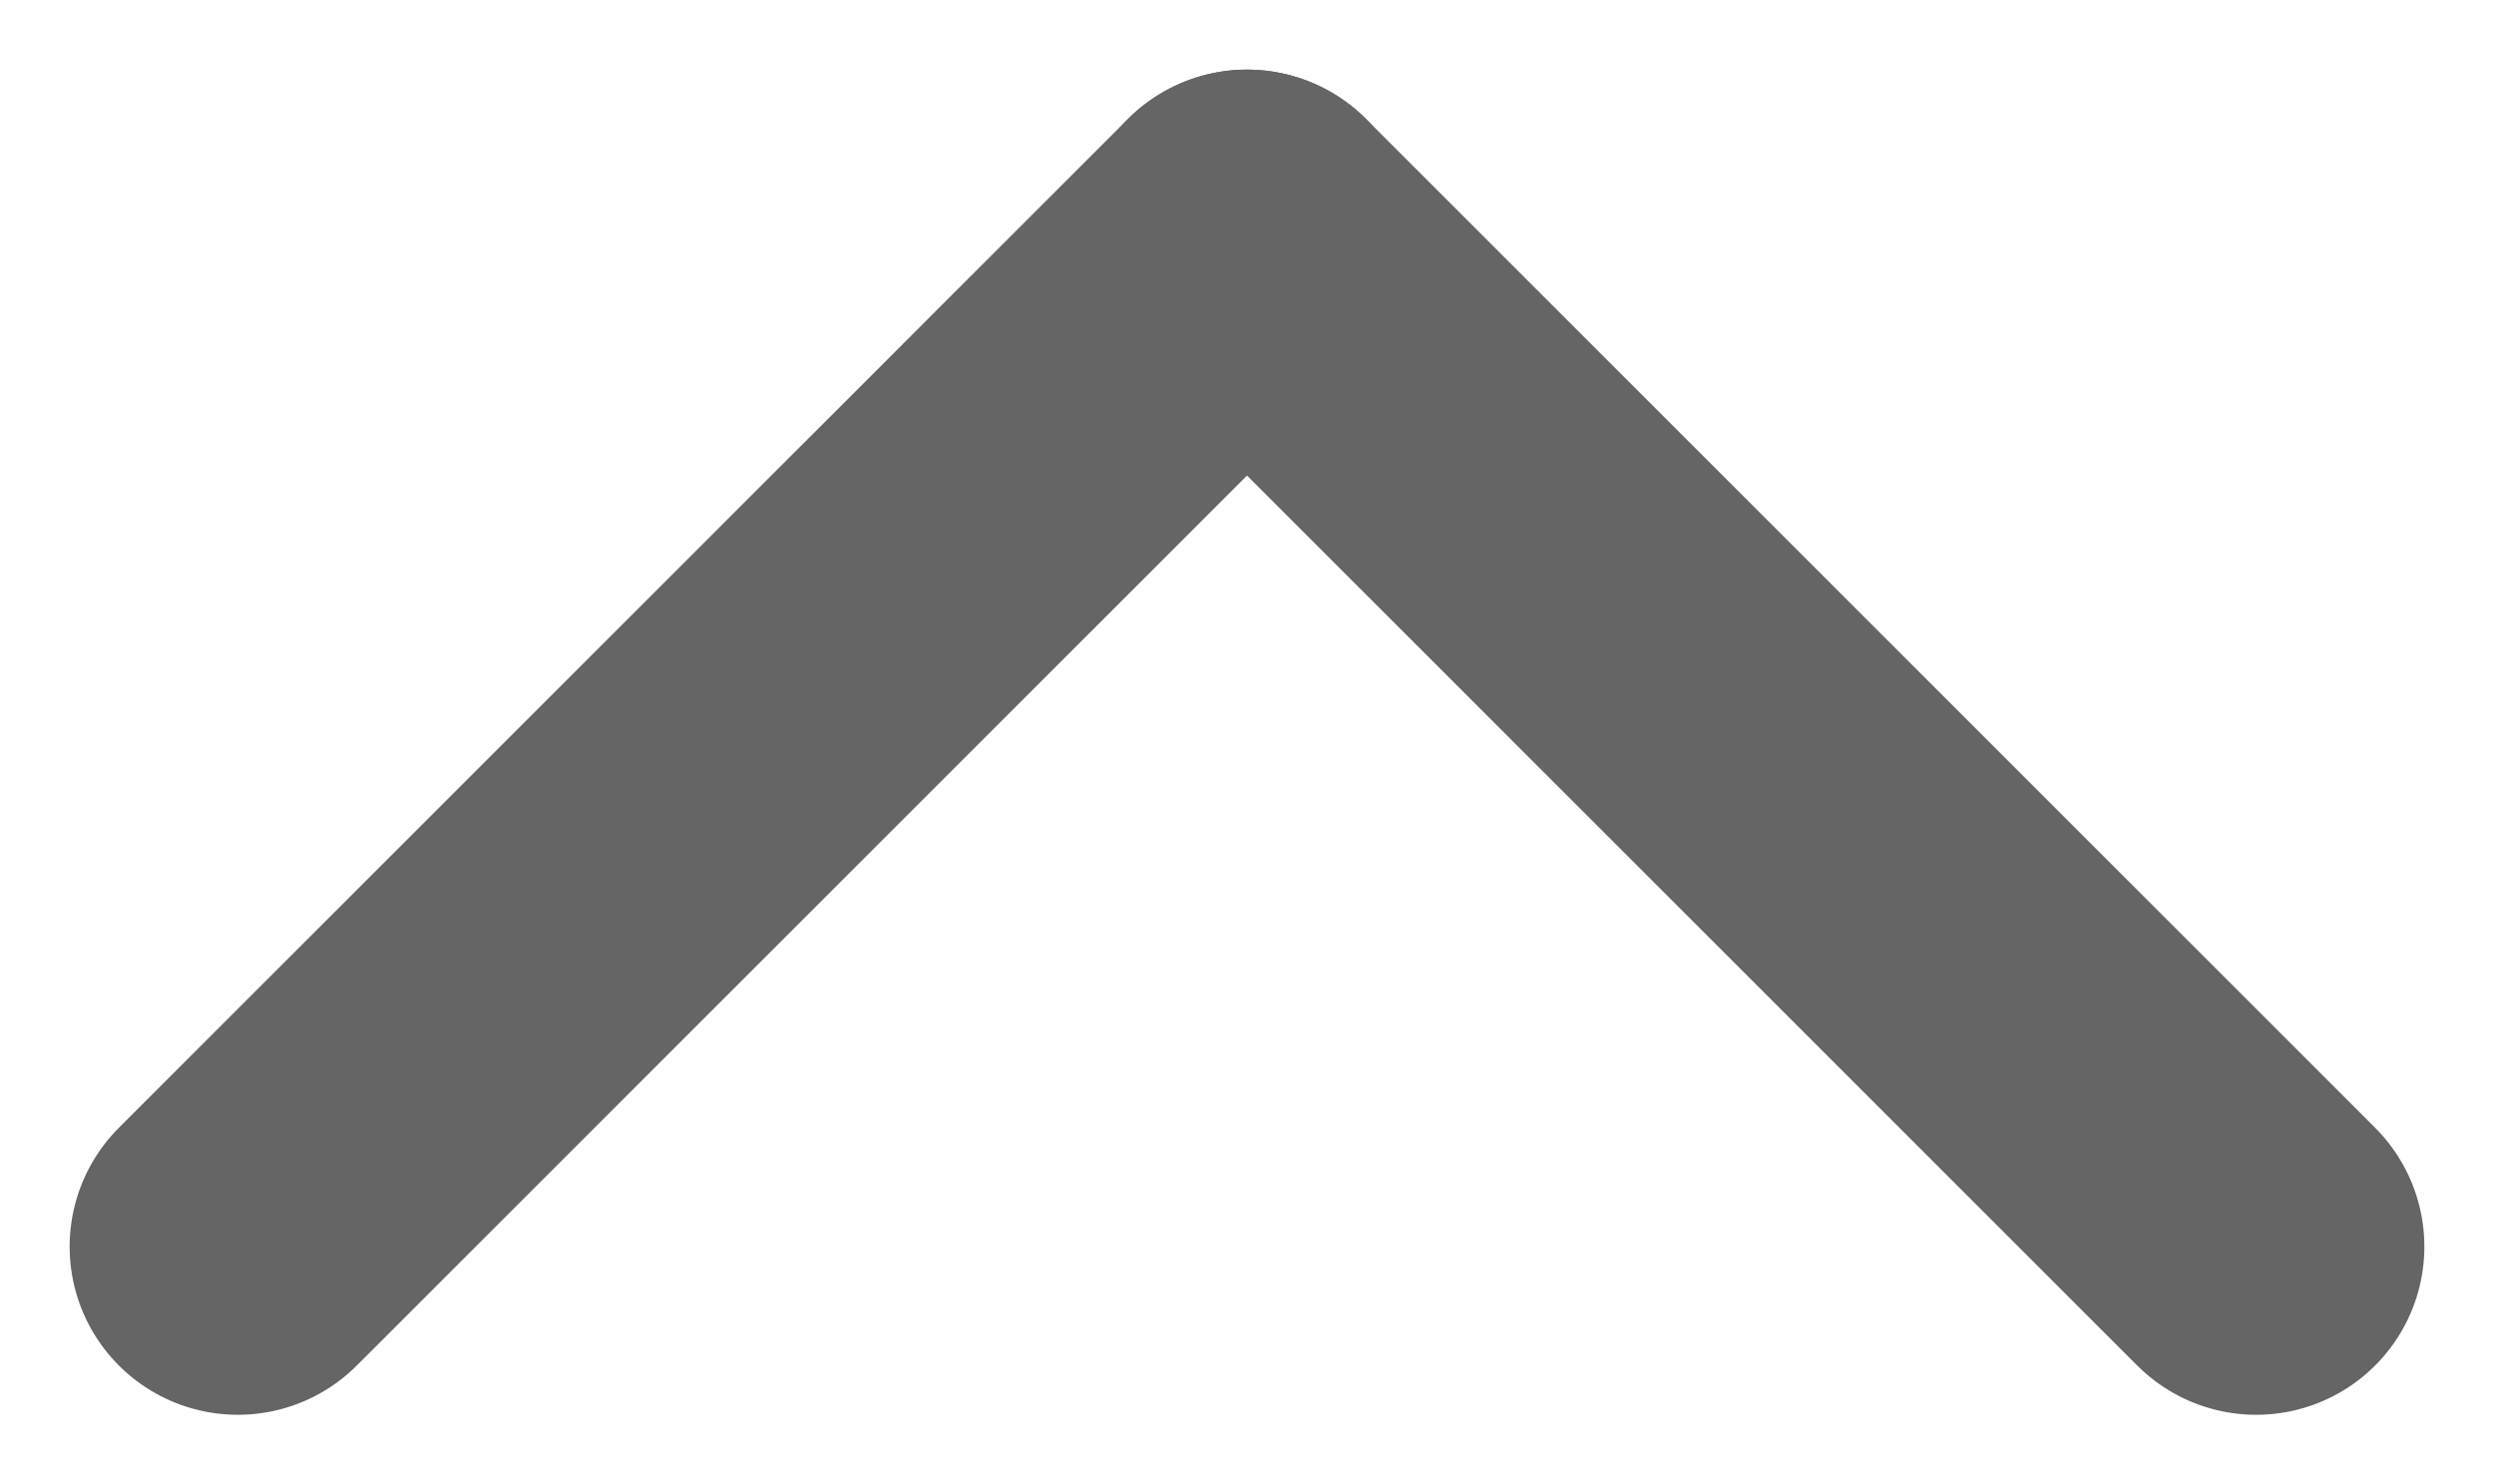
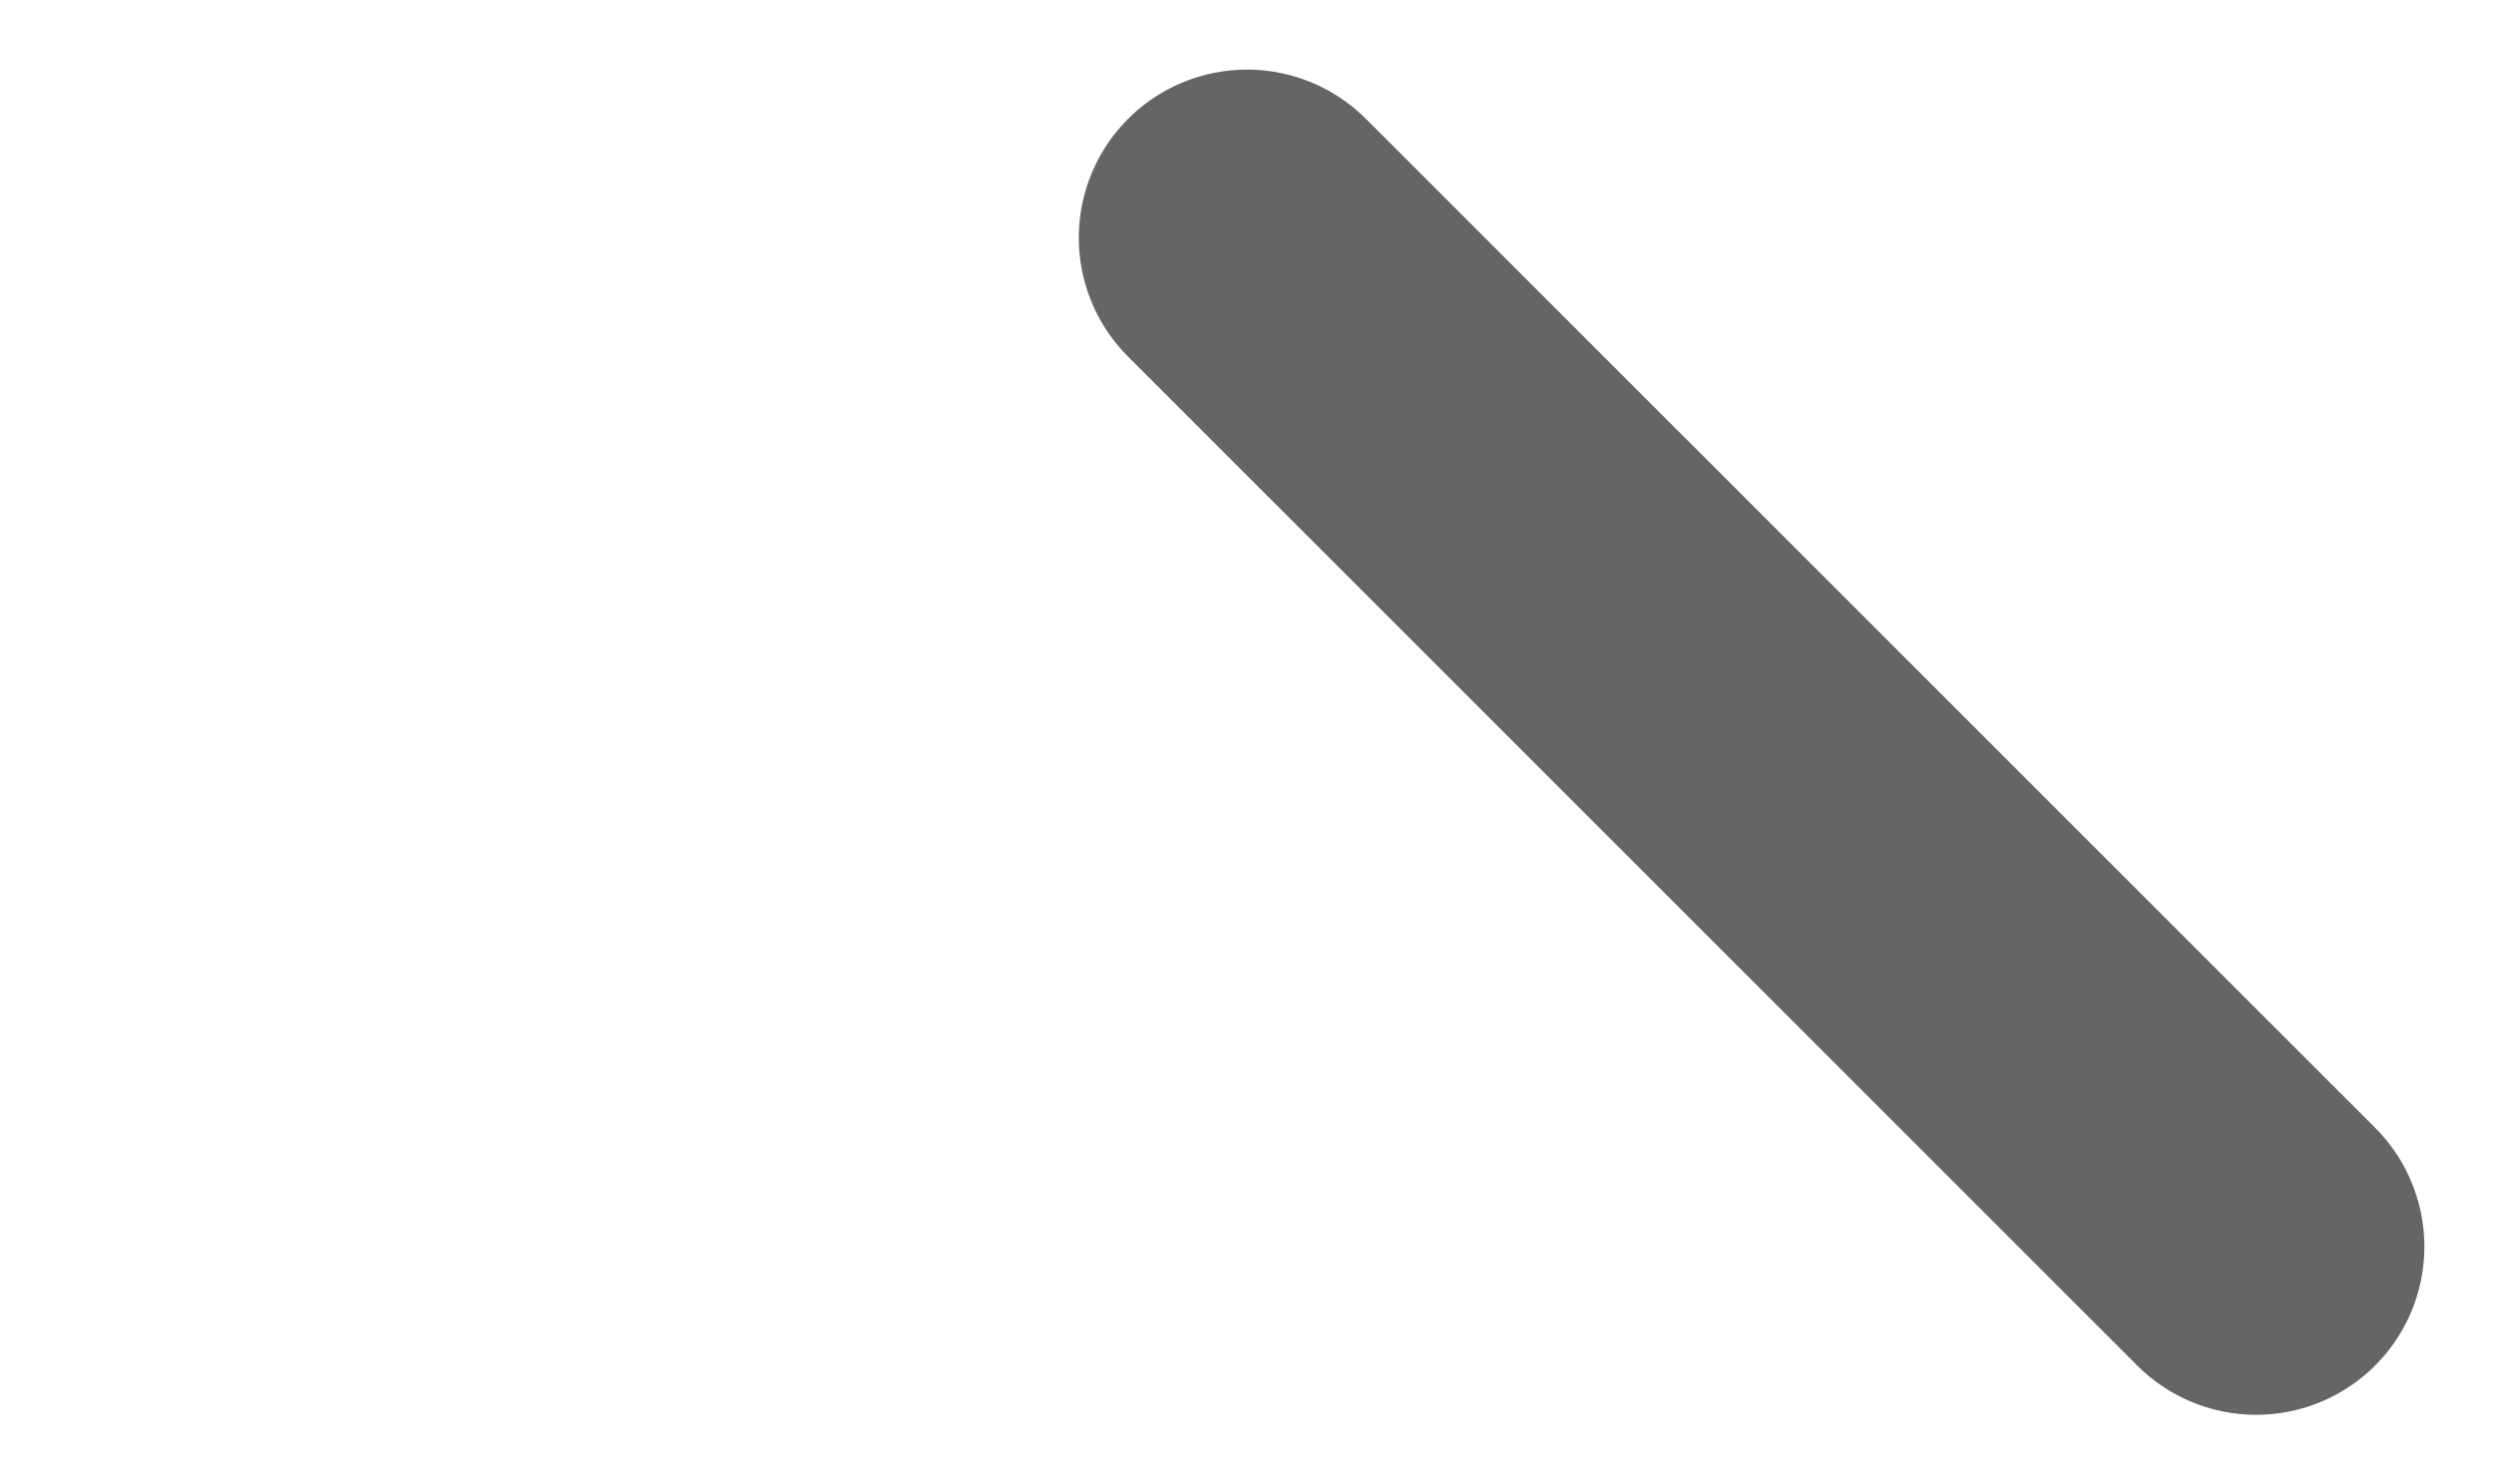
<svg xmlns="http://www.w3.org/2000/svg" width="14.828" height="8.828" viewBox="0 0 14.828 8.828">
  <defs>
    <style>
      .cls-1 {
        fill: none;
        stroke: #656565;
        stroke-linecap: round;
        stroke-linejoin: round;
        stroke-width: 2px;
      }
    </style>
  </defs>
  <g id="ic-chev-up" transform="translate(1.414 1.414)">
    <g id="ic-chev-up-2" data-name="ic-chev-up" transform="translate(-6 12) rotate(-90)">
      <line id="Line_6" data-name="Line 6" class="cls-1" x1="6" y2="6" transform="translate(6 12)" />
-       <line id="Line_7" data-name="Line 7" class="cls-1" x2="6" y2="6" transform="translate(6 6)" />
    </g>
  </g>
</svg>